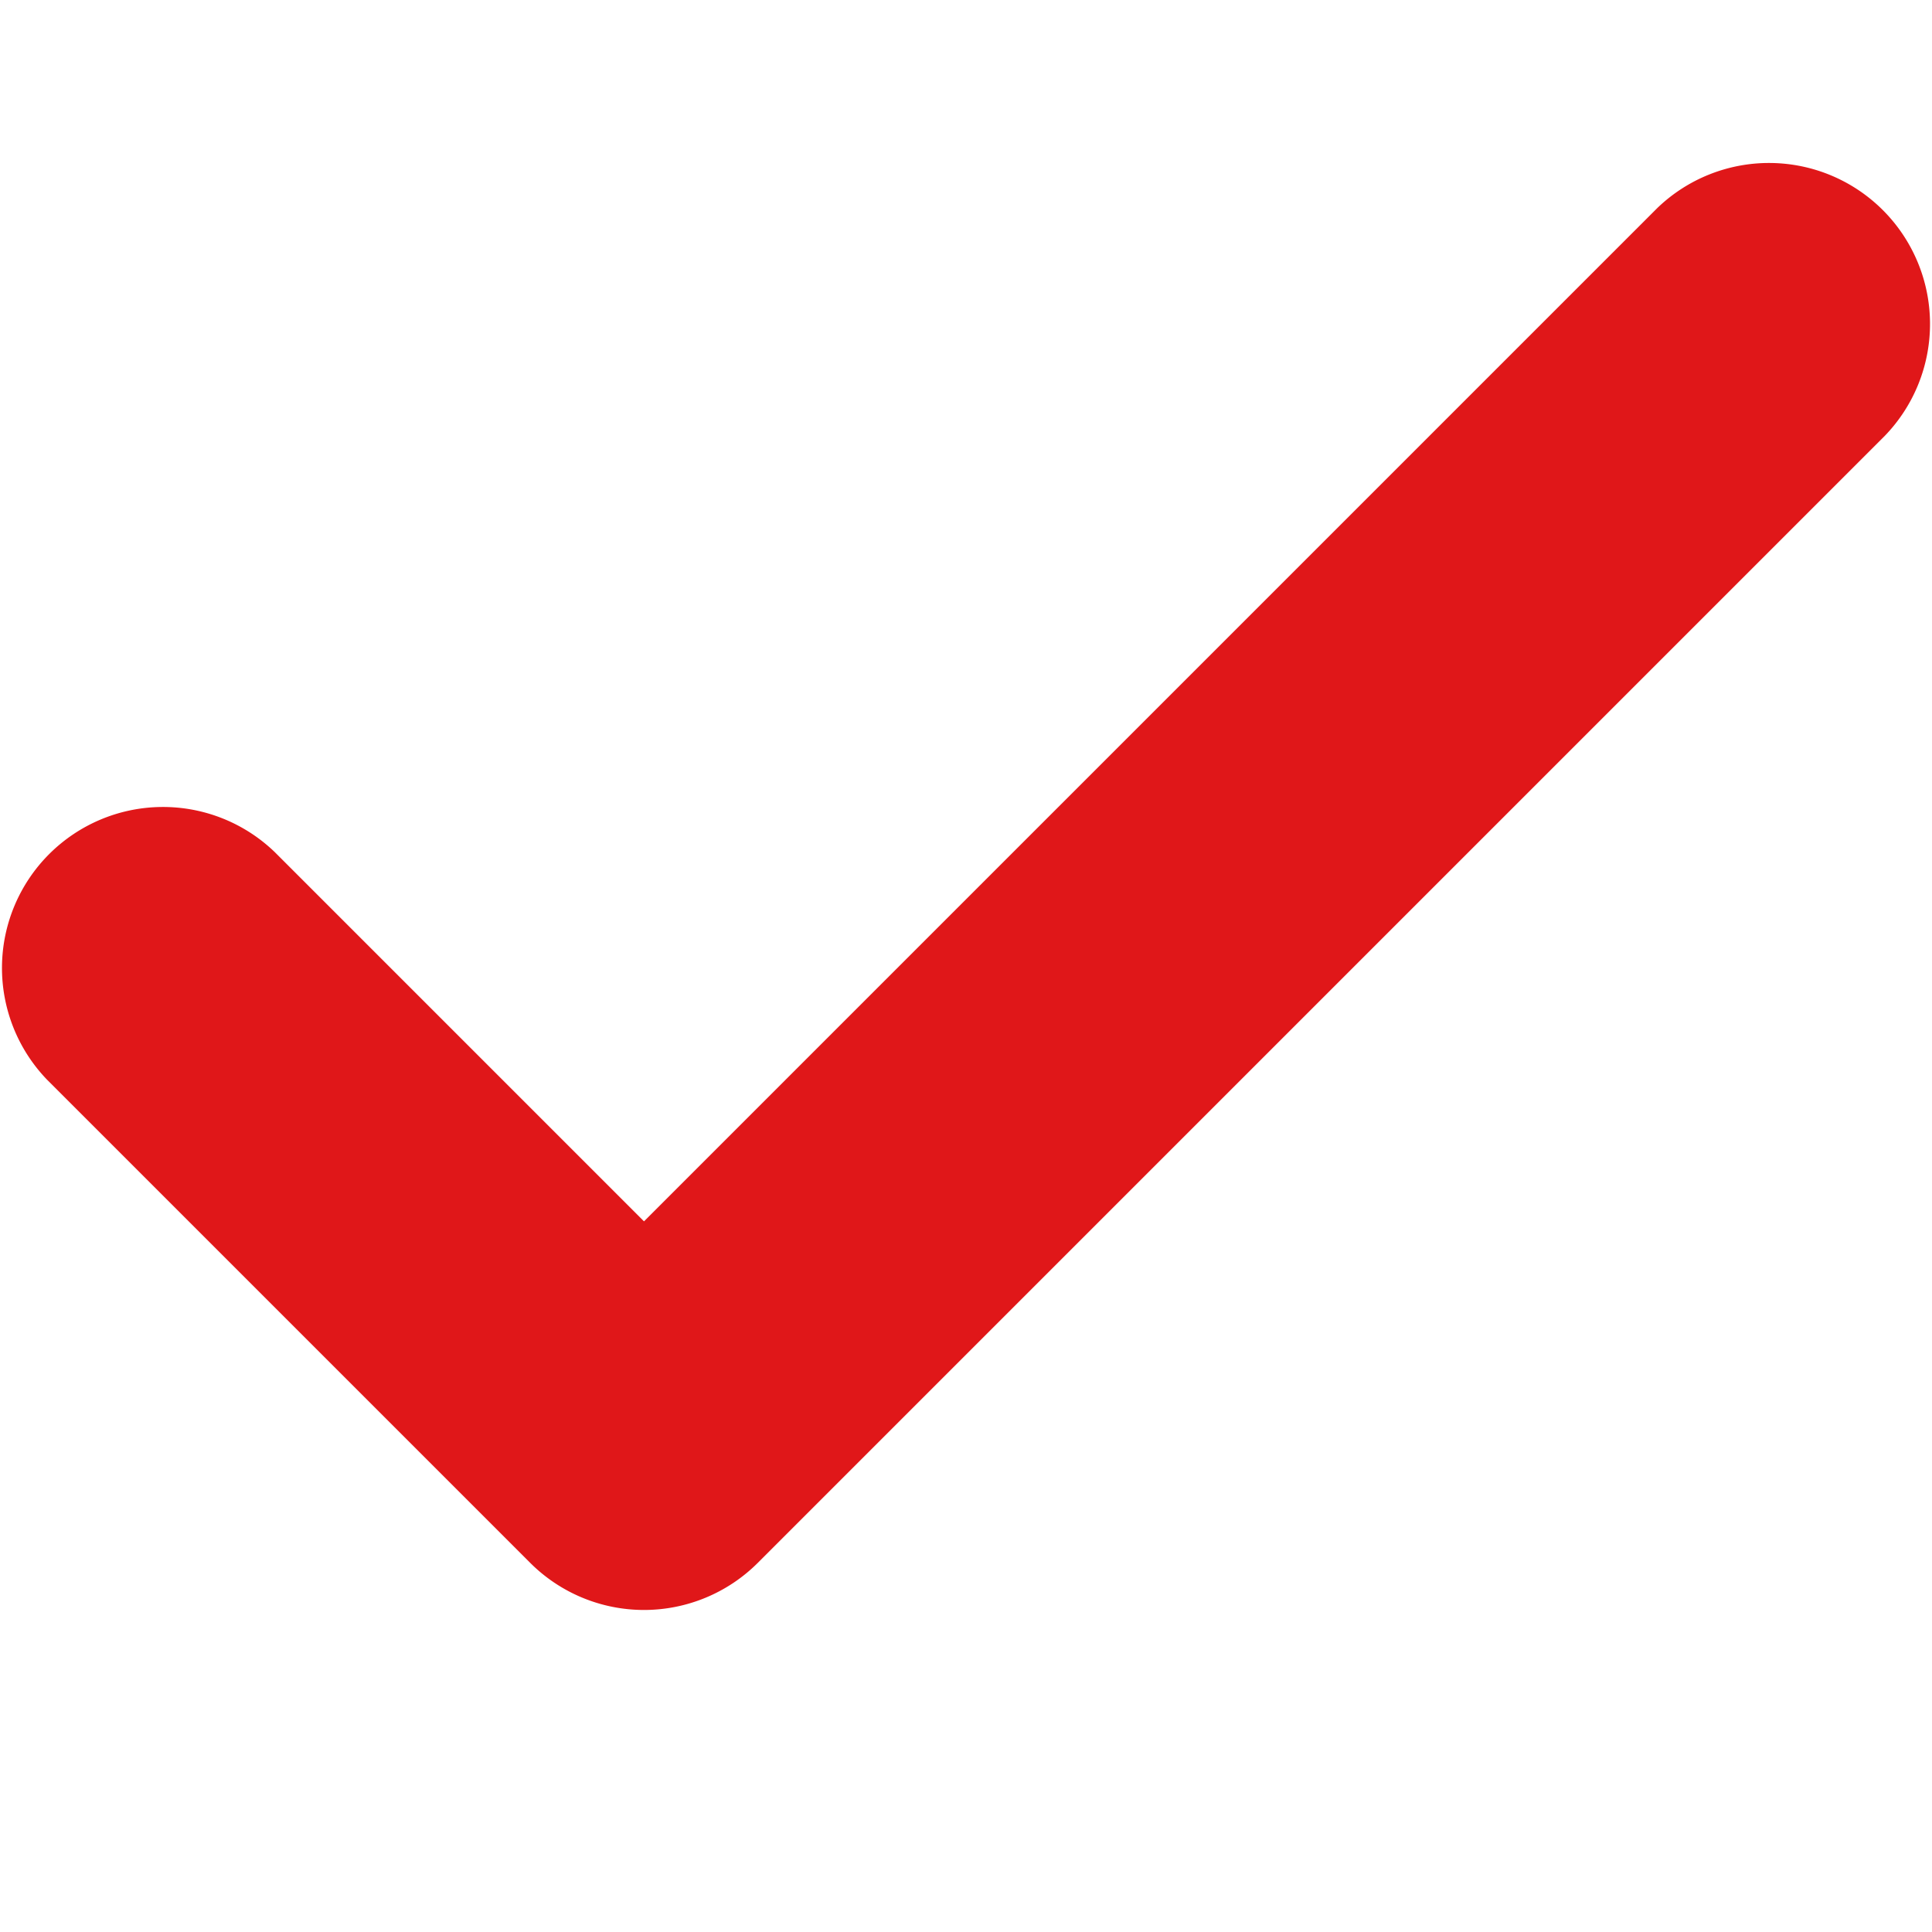
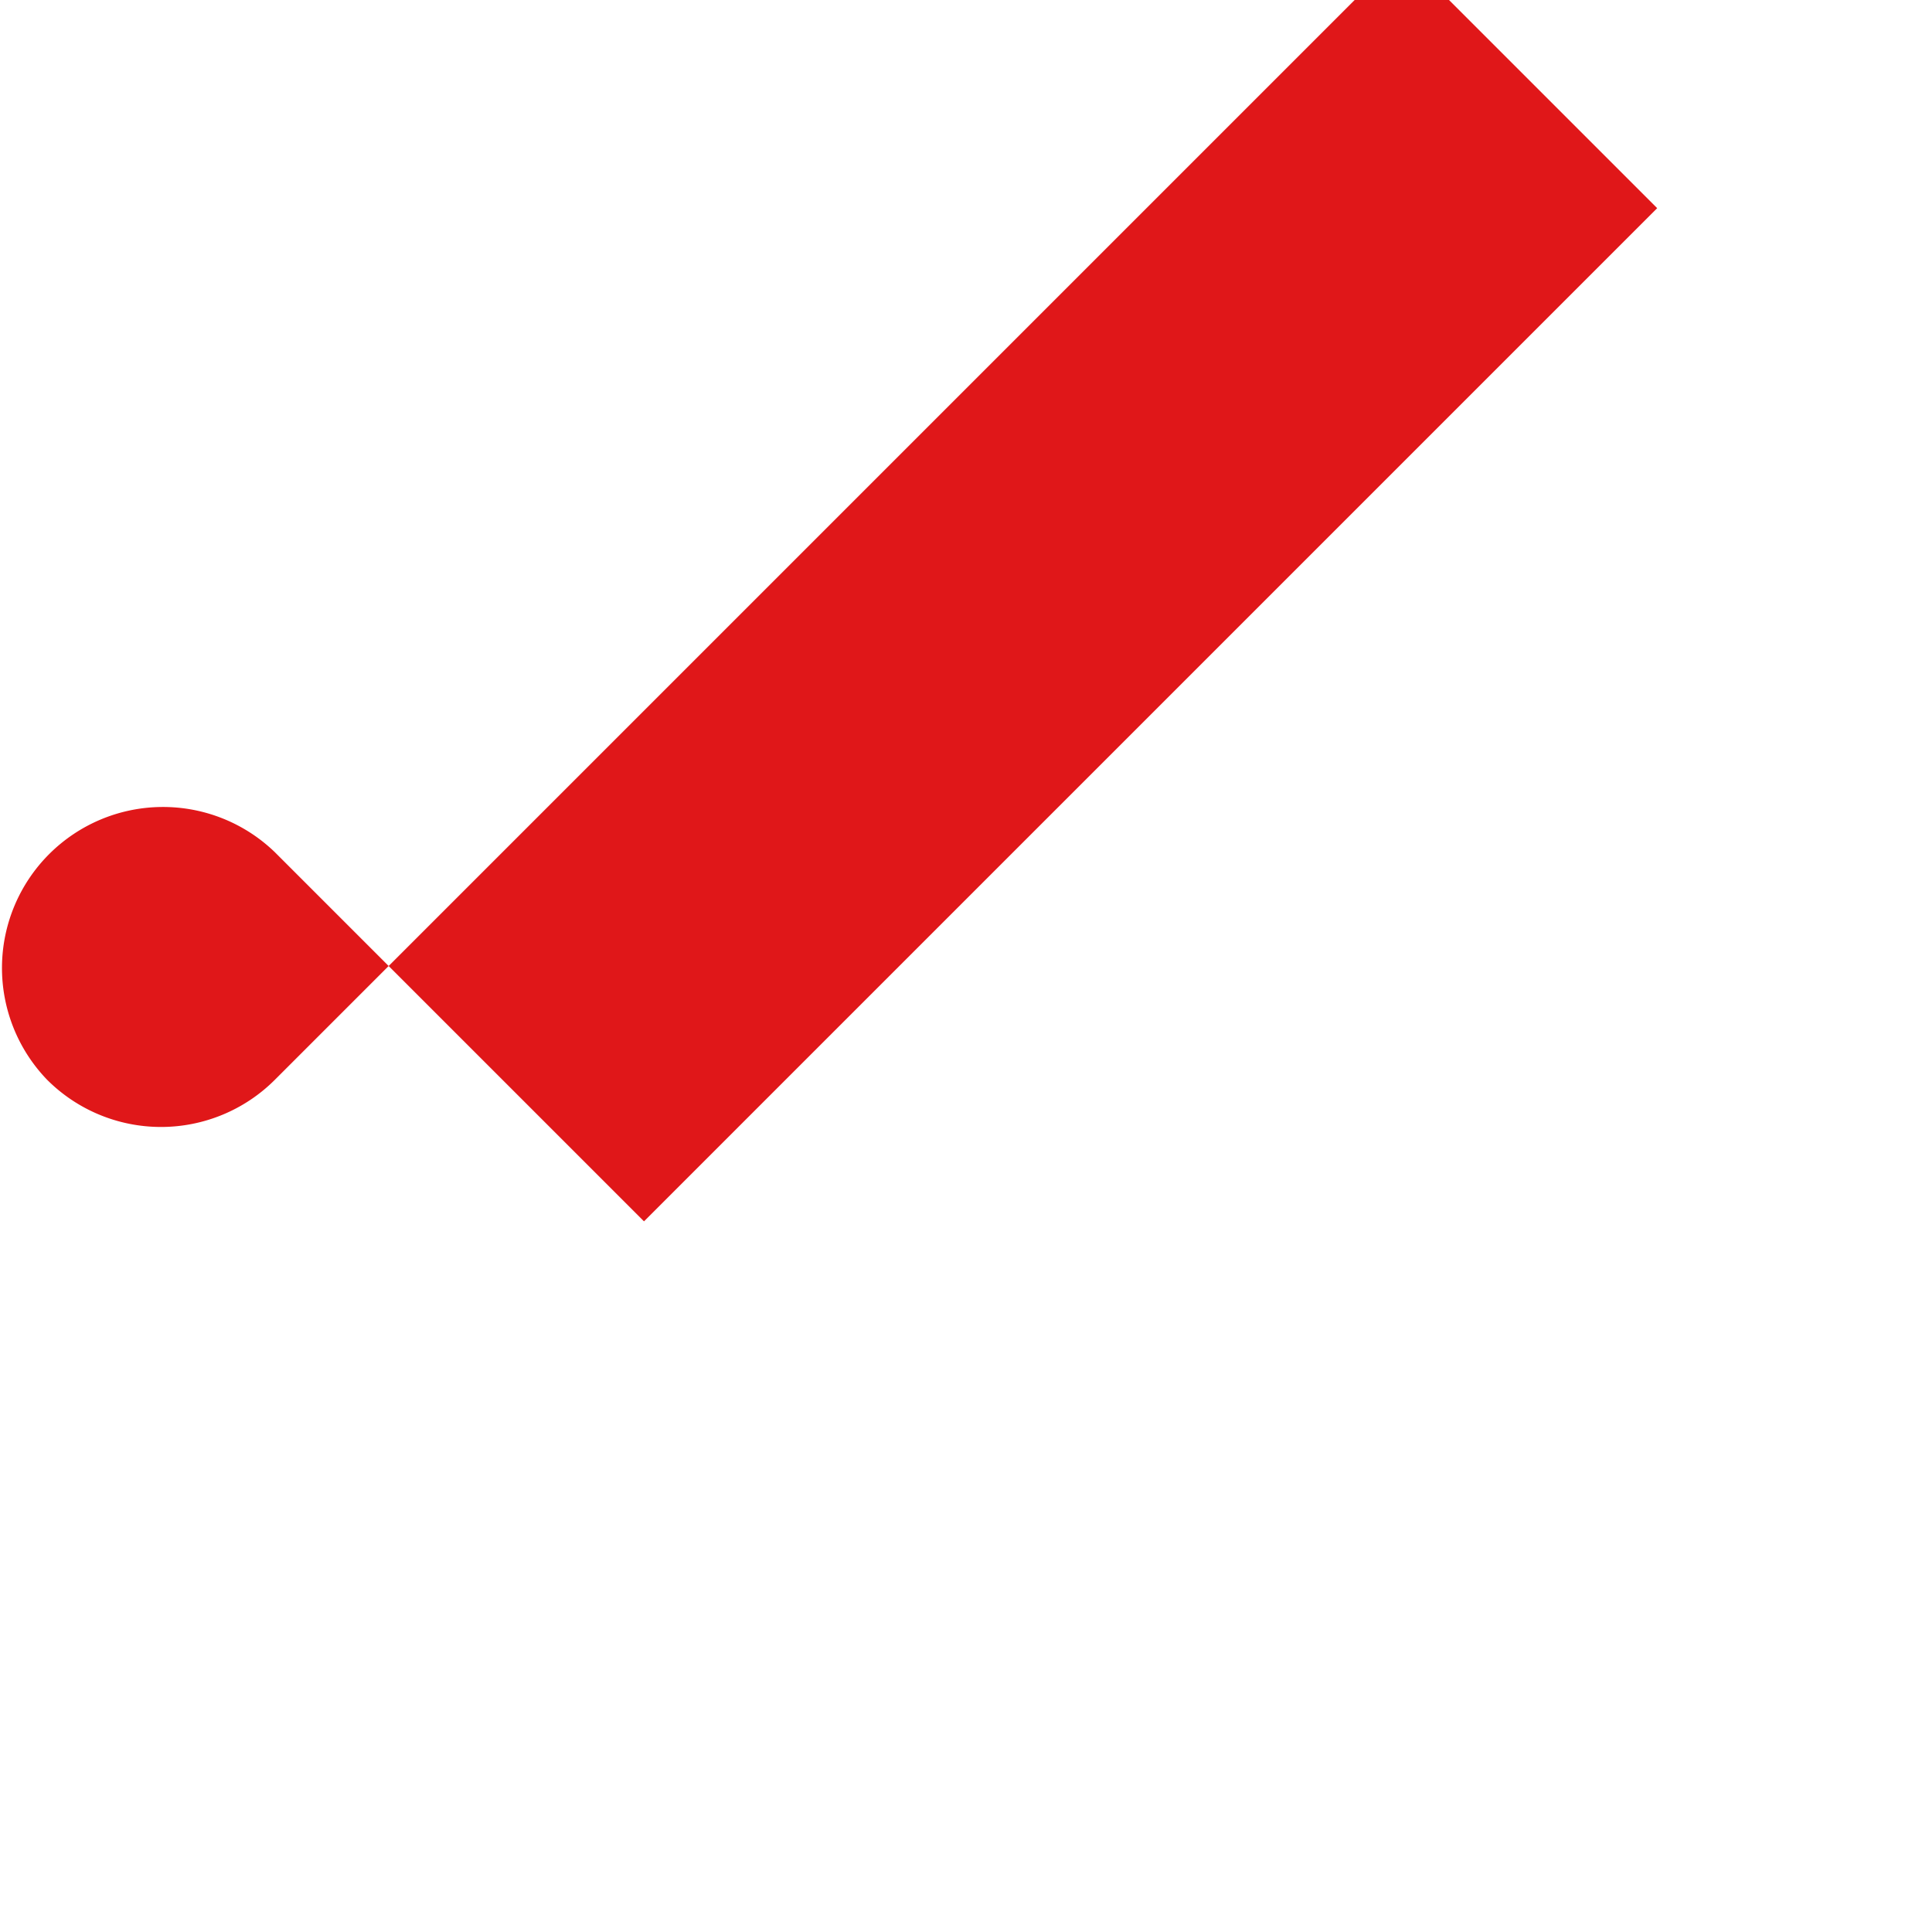
<svg xmlns="http://www.w3.org/2000/svg" width="12" height="12" viewBox="0 0 12 12">
  <g class="nc-icon-wrapper" fill="#e01719">
-     <path d="M10.293,1.293,4,7.586,1.707,5.293A1,1,0,0,0,.293,6.707l3,3a1,1,0,0,0,1.414,0l7-7a1,1,0,0,0-1.414-1.414Z" fill="#e01719" />
+     <path d="M10.293,1.293,4,7.586,1.707,5.293A1,1,0,0,0,.293,6.707a1,1,0,0,0,1.414,0l7-7a1,1,0,0,0-1.414-1.414Z" fill="#e01719" />
  </g>
</svg>